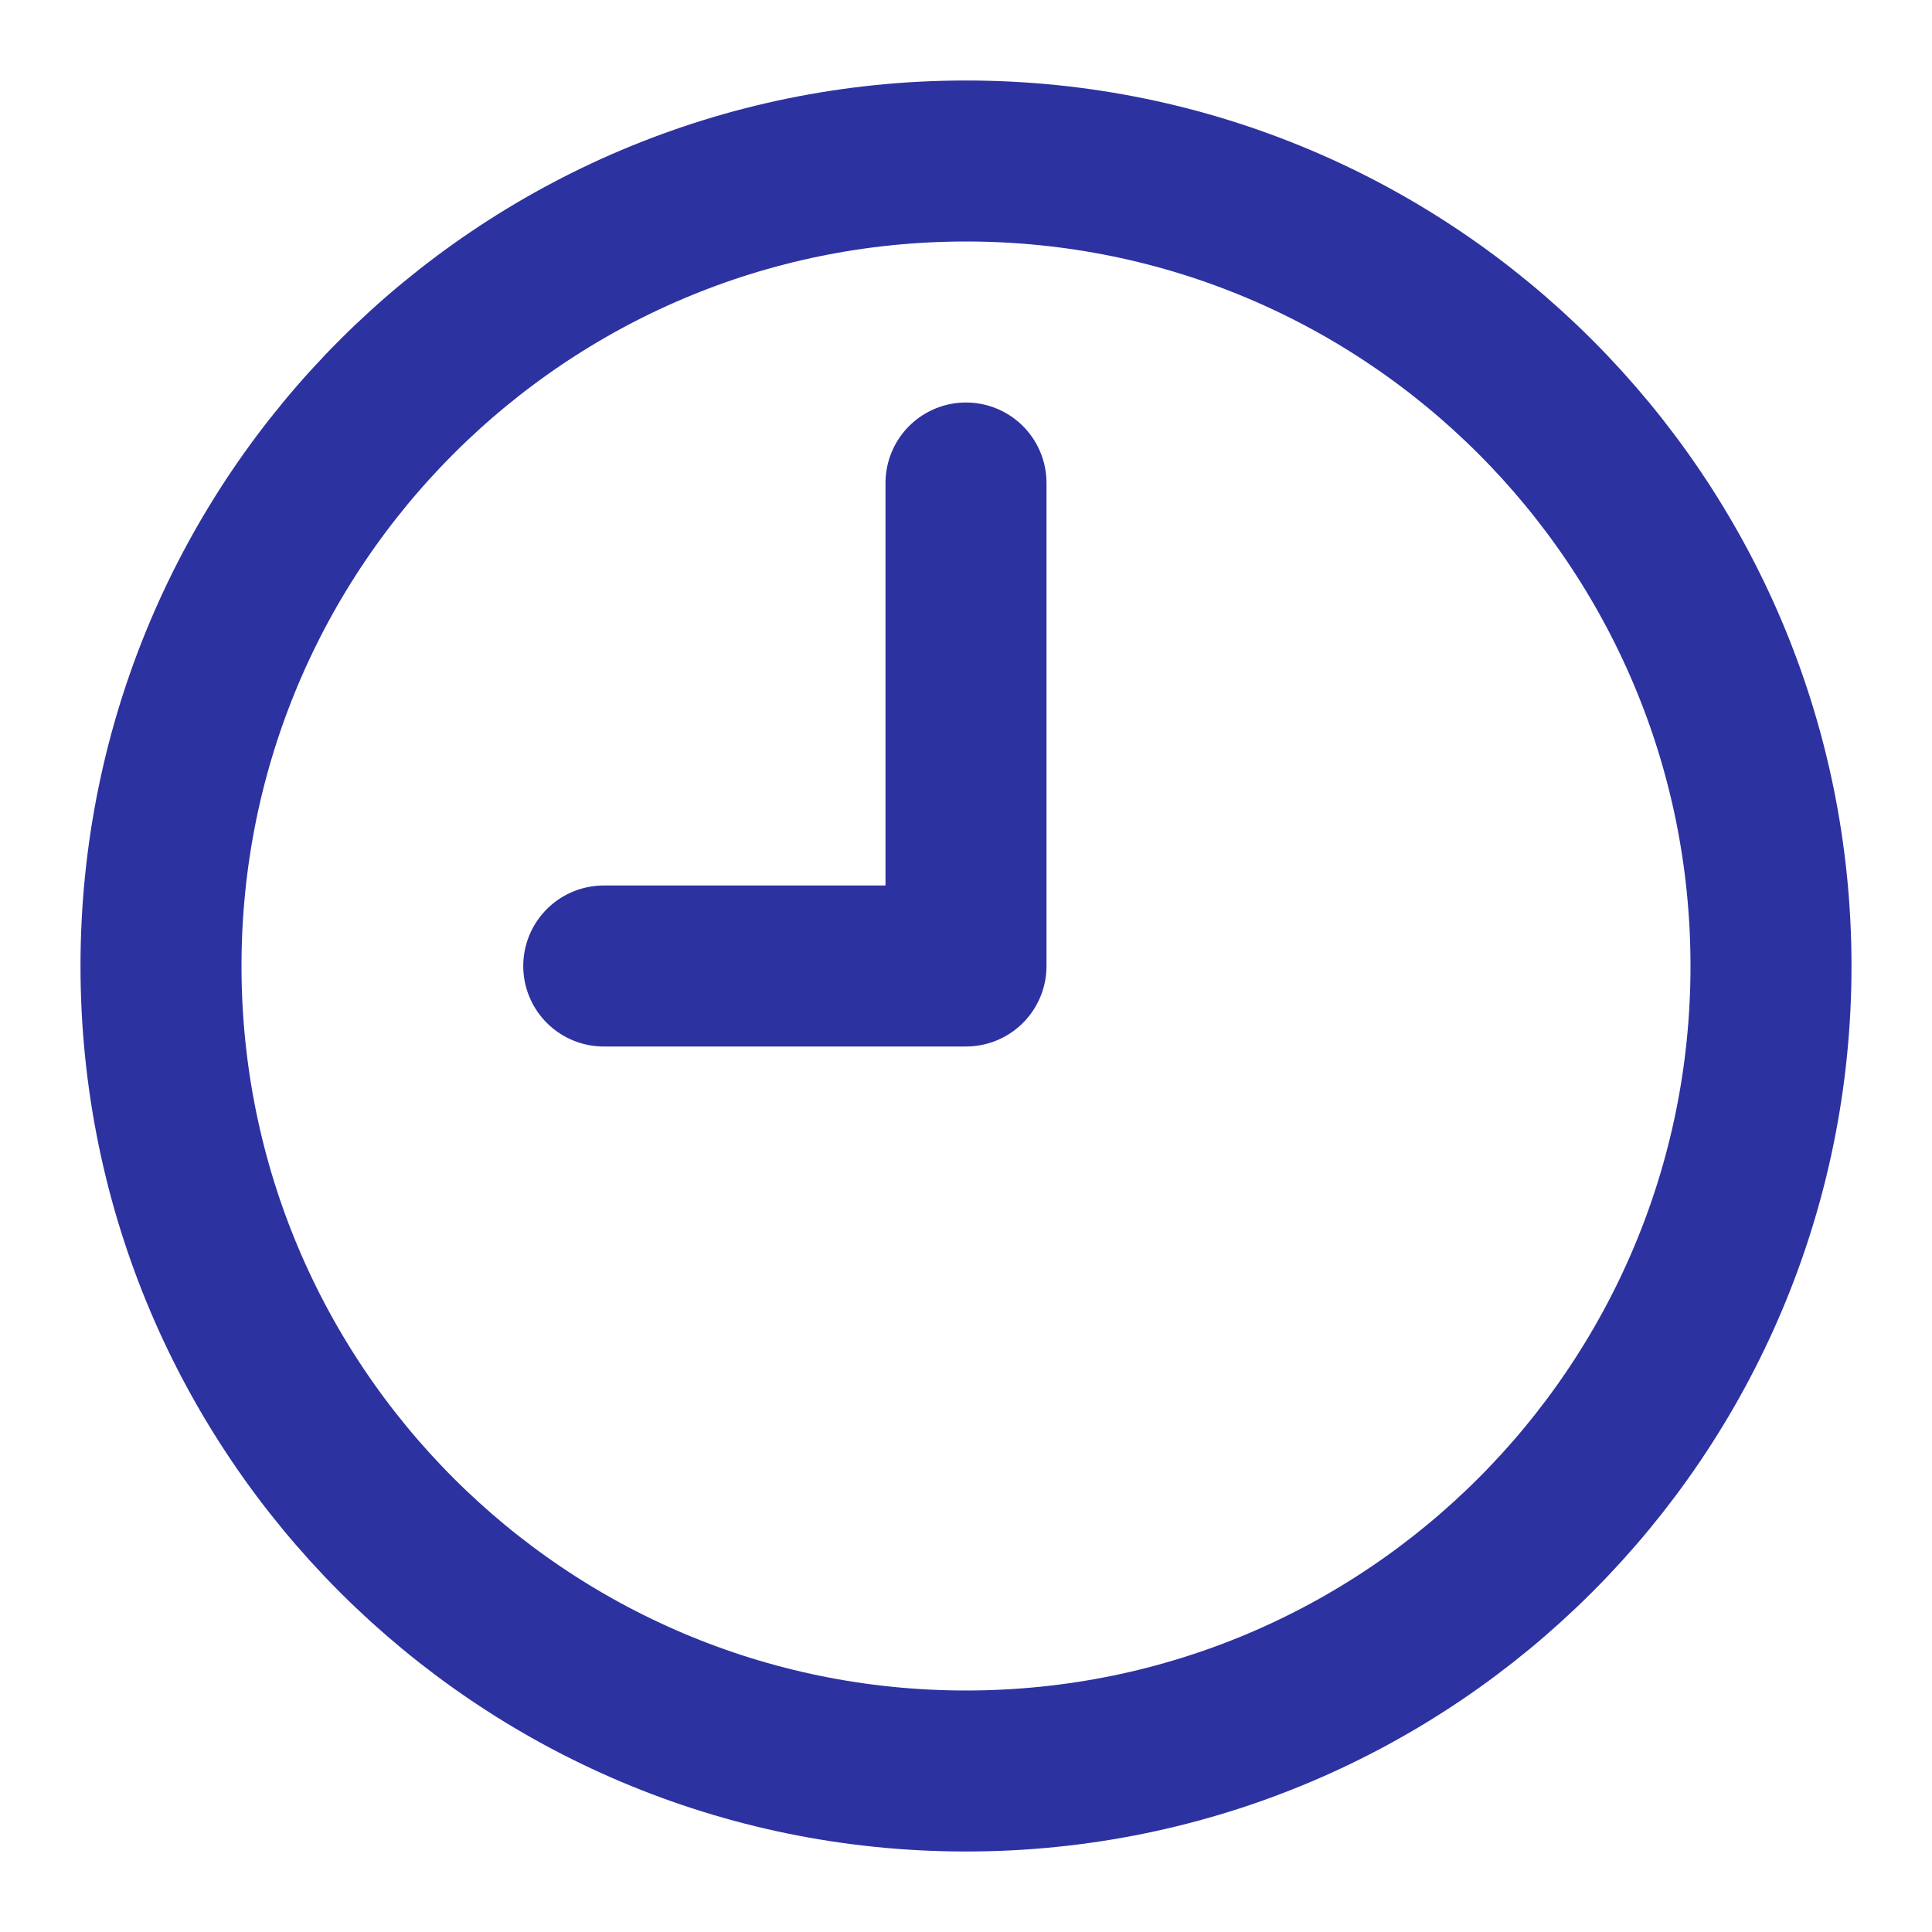
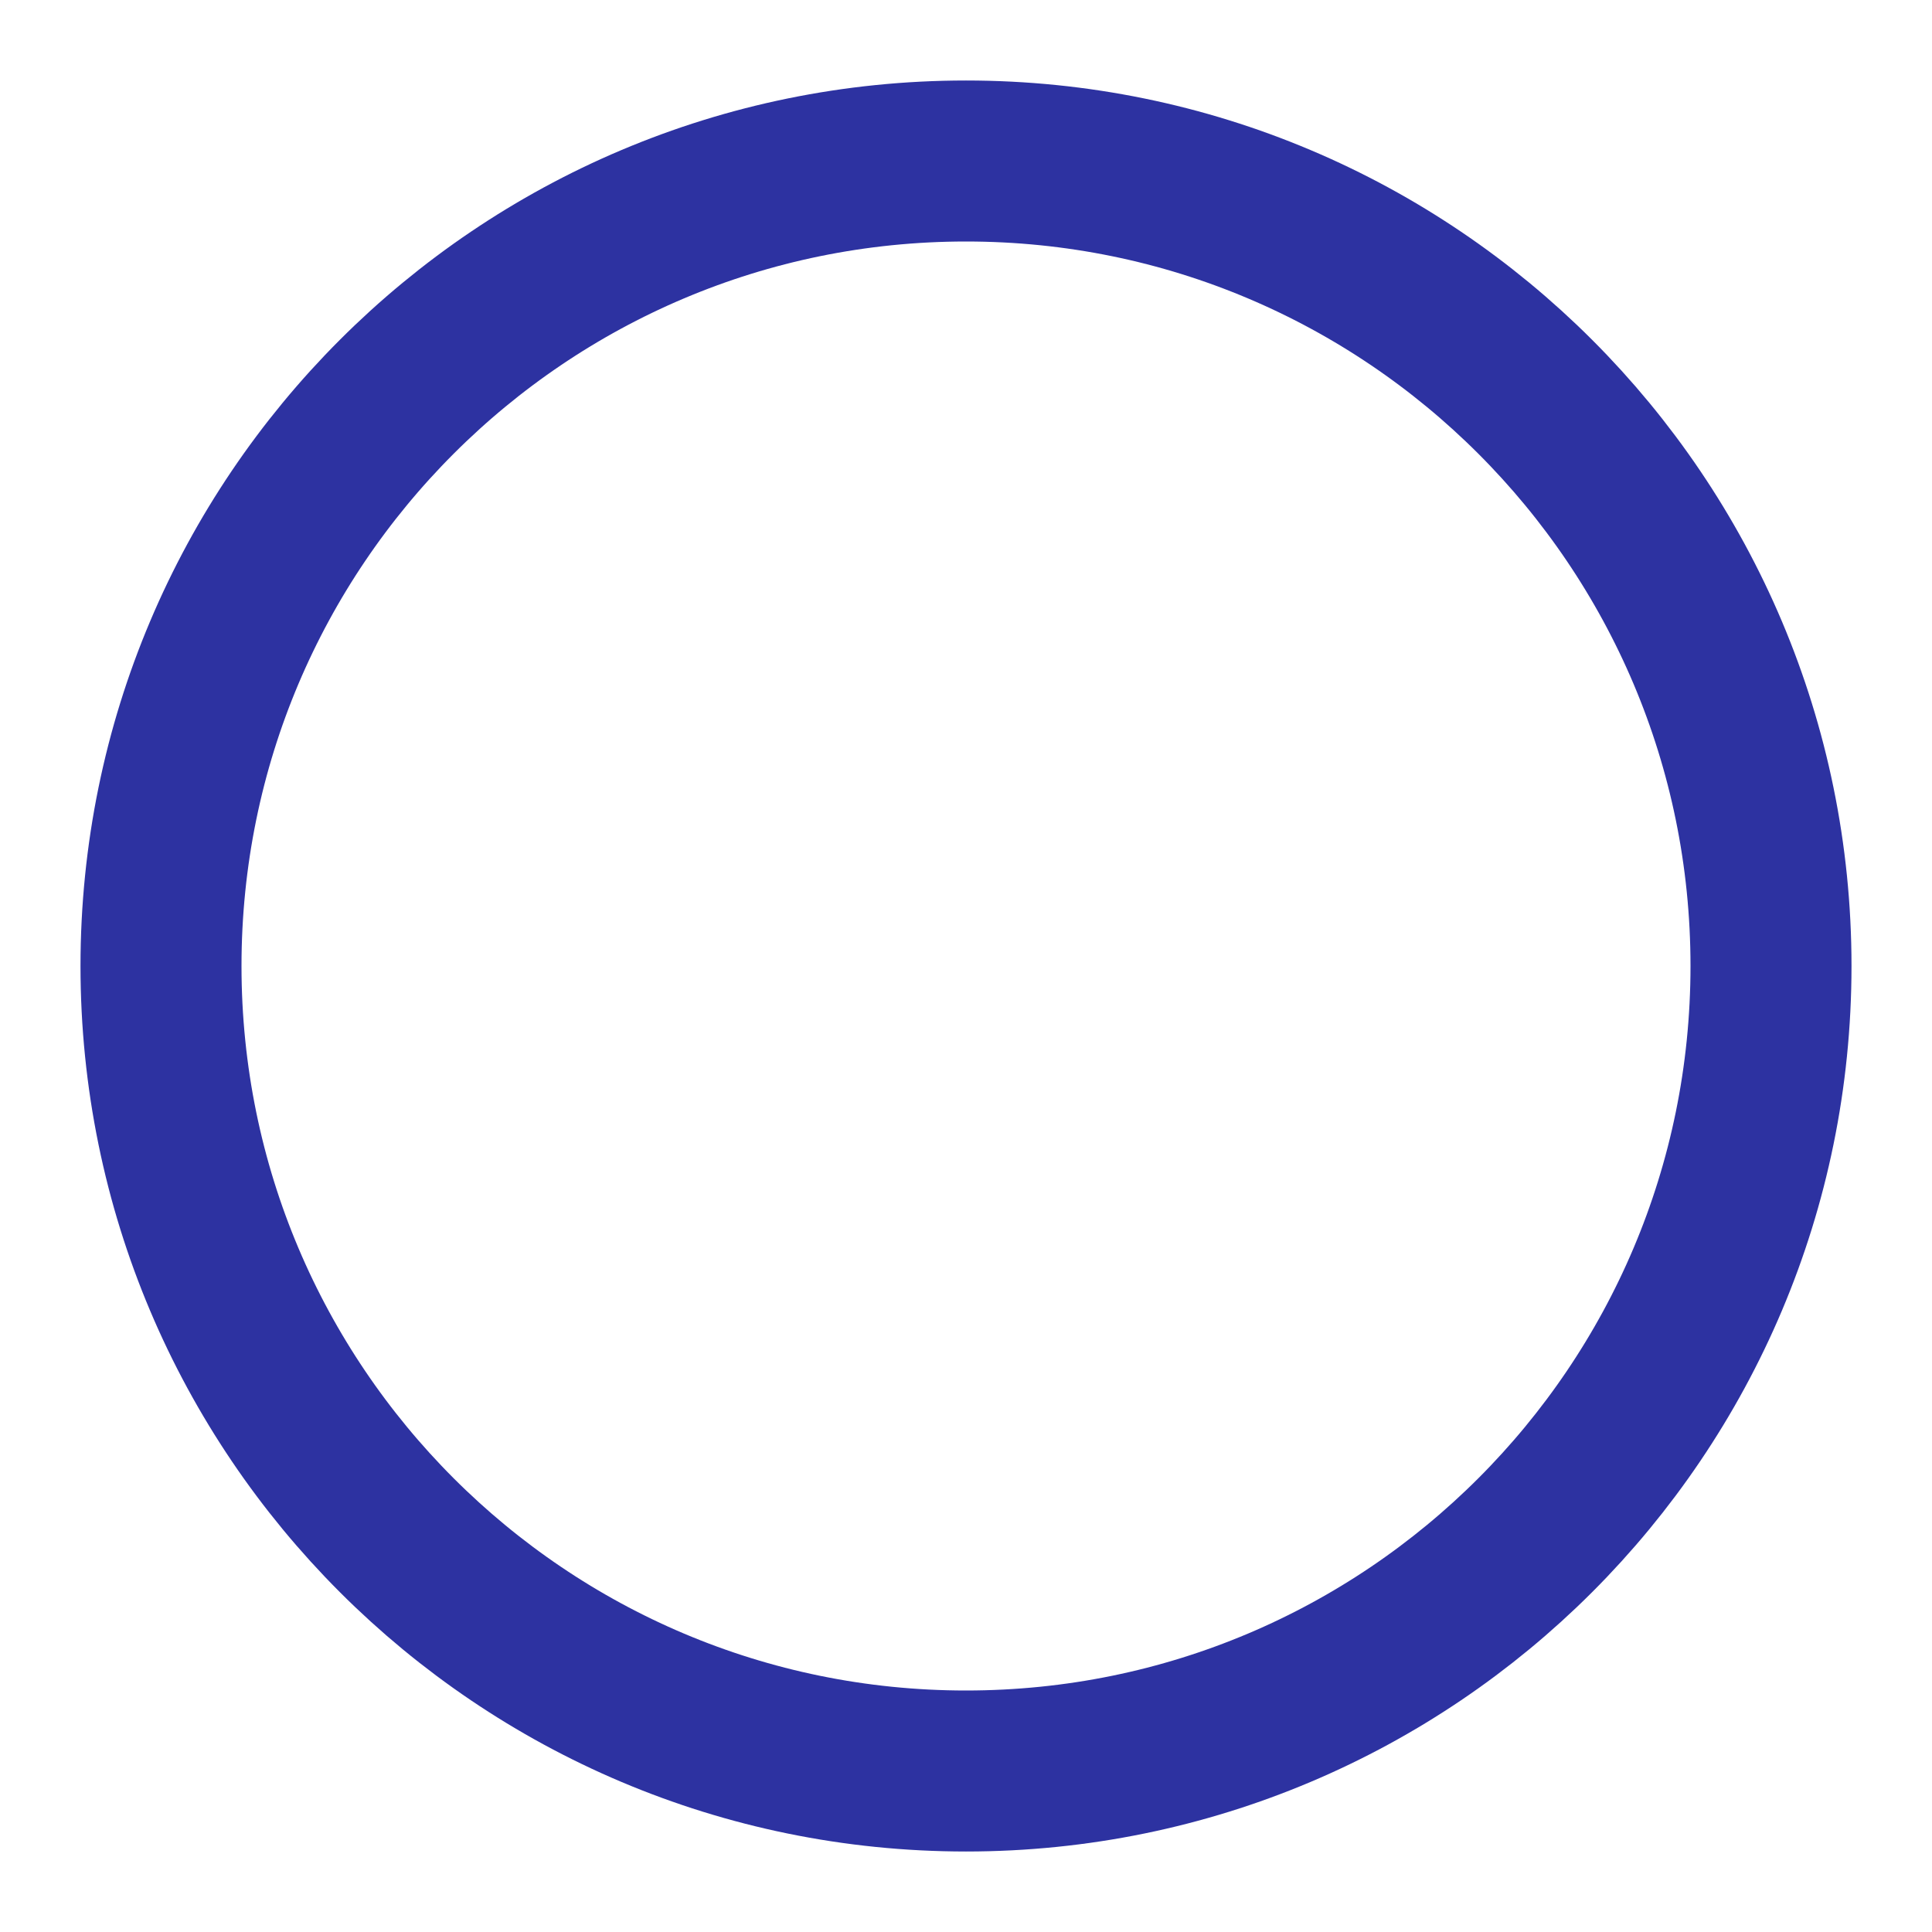
<svg xmlns="http://www.w3.org/2000/svg" width="24" height="24" viewBox="0 0 24 24" fill="none">
  <path d="M12 22C17.523 22 22 17.523 22 12C22 6.477 17.523 2 12 2C6.477 2 2 6.477 2 12C2 17.523 6.477 22 12 22Z" stroke="#2D32A1" stroke-width="2" stroke-linecap="round" stroke-linejoin="round" />
-   <path d="M12 6V12H7.5" stroke="#2D32A1" stroke-width="2" stroke-linecap="round" stroke-linejoin="round" />
</svg>